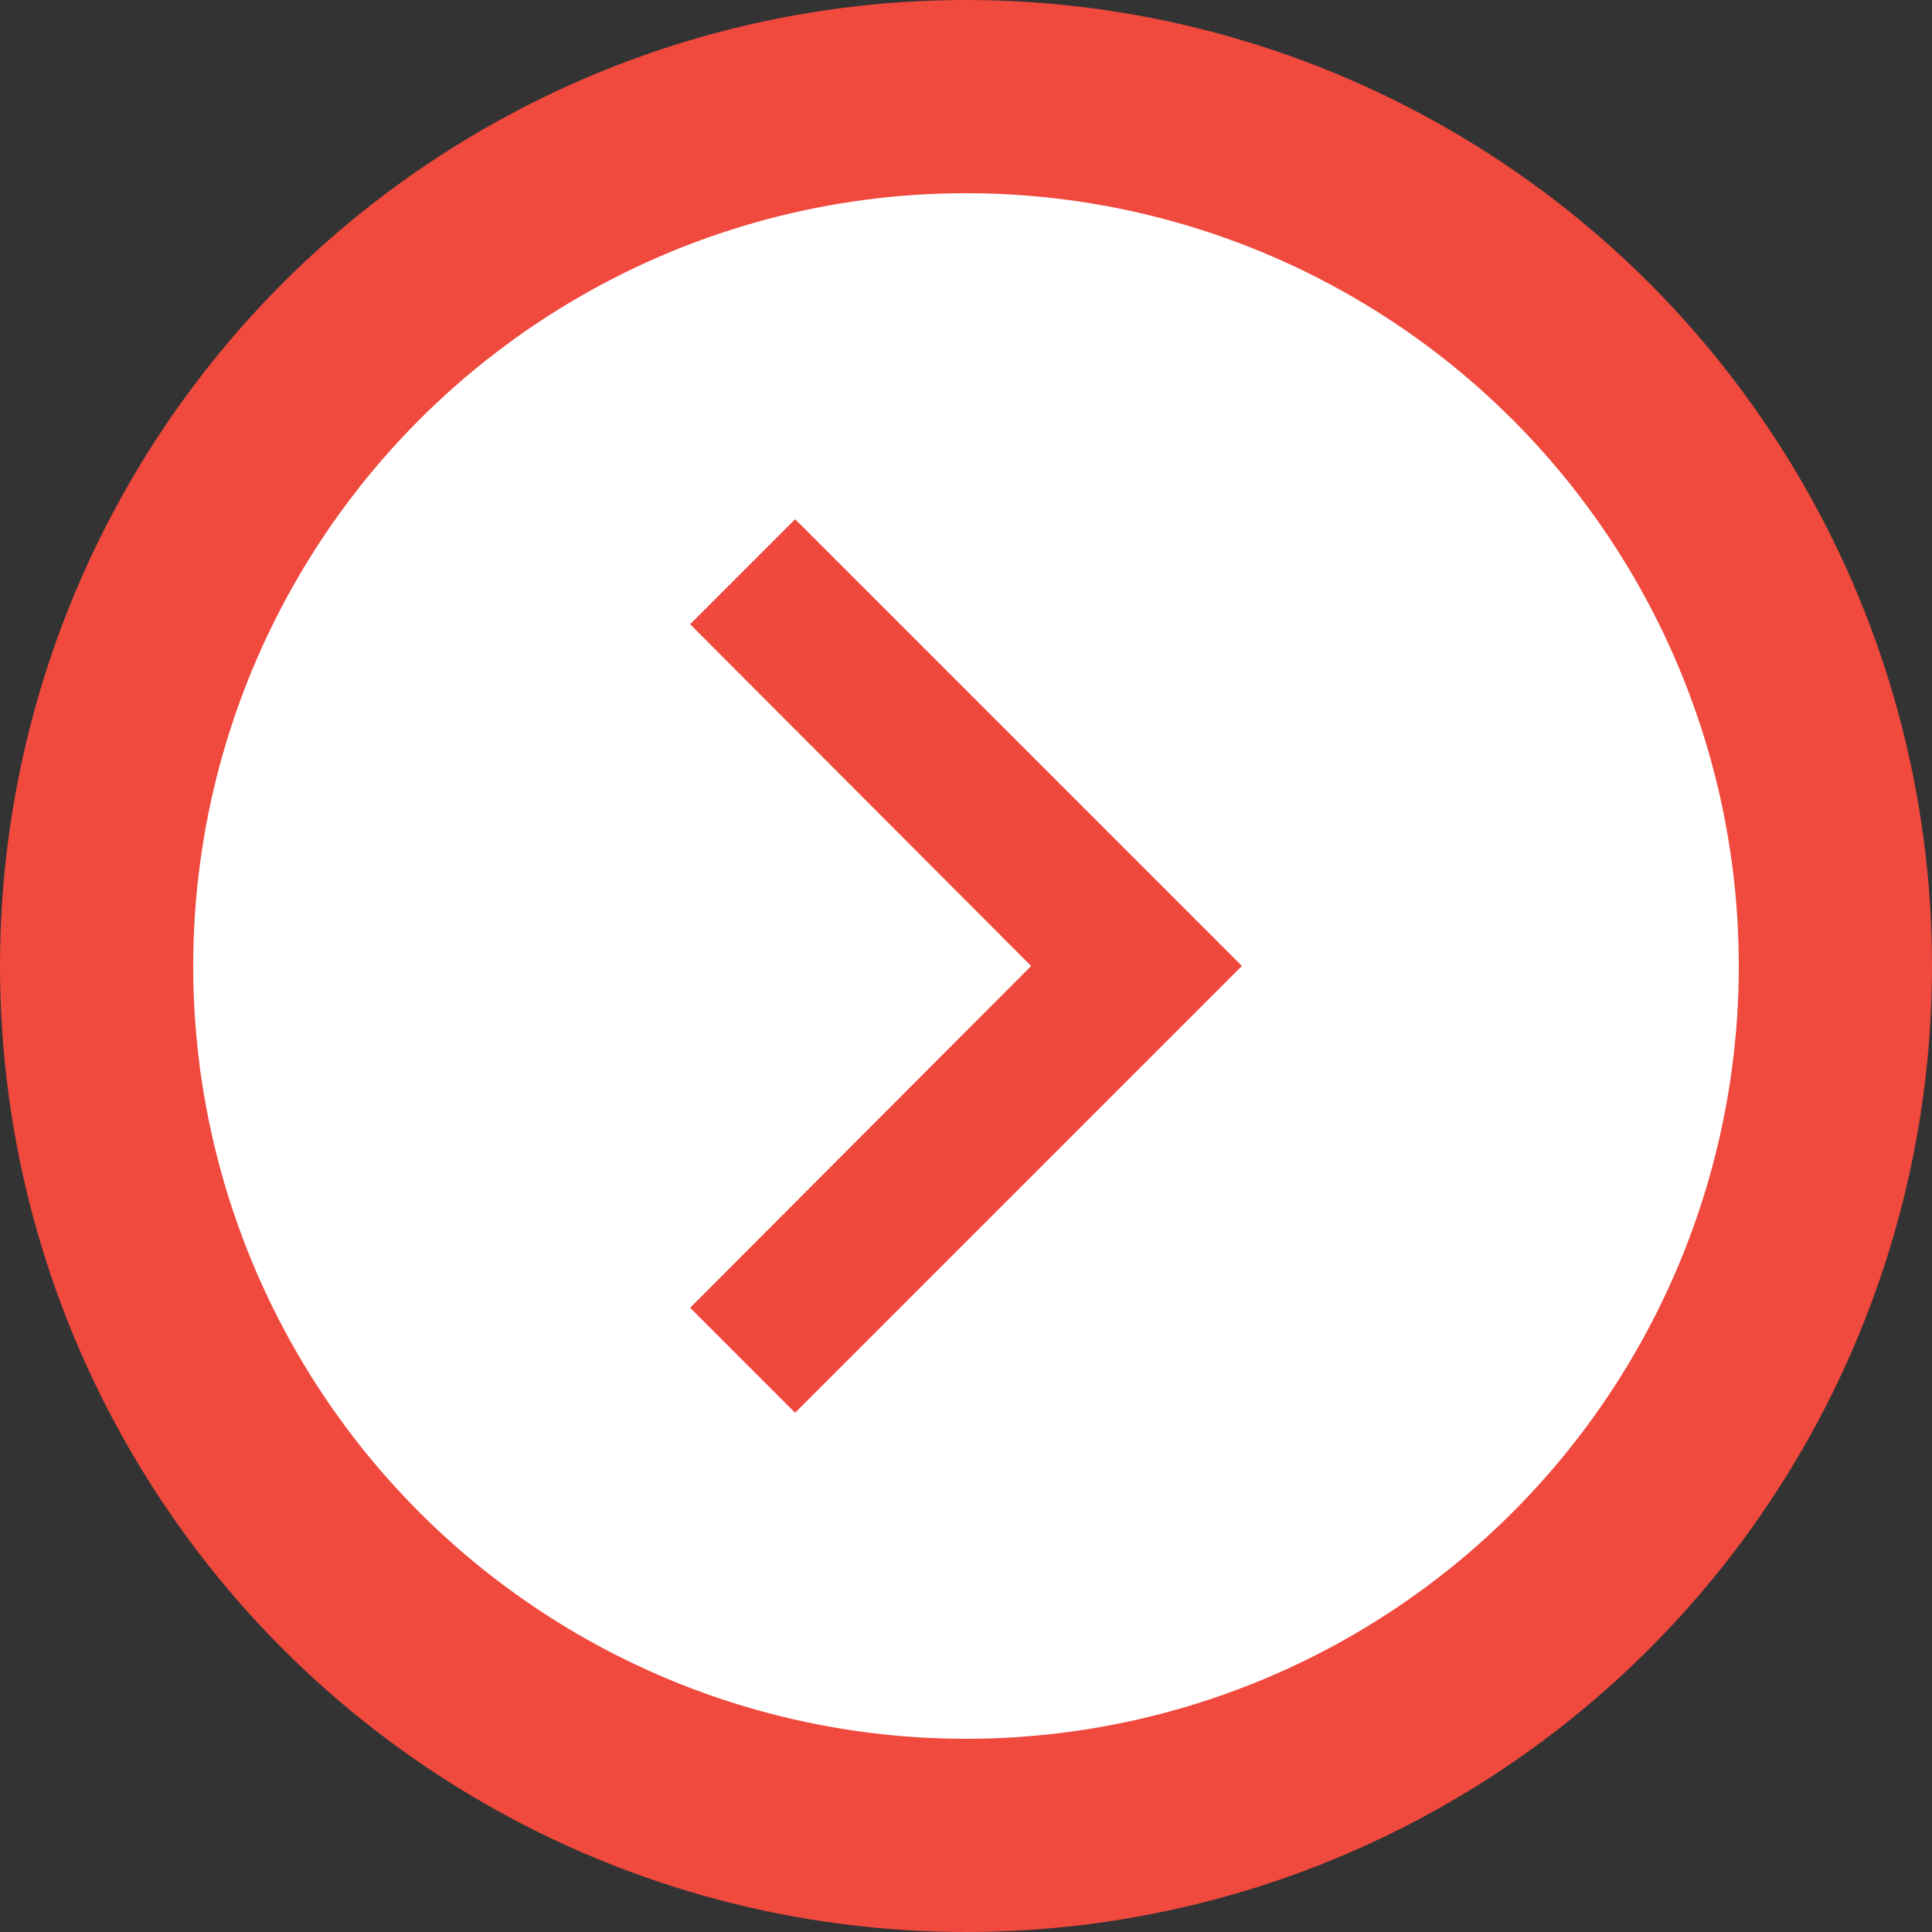
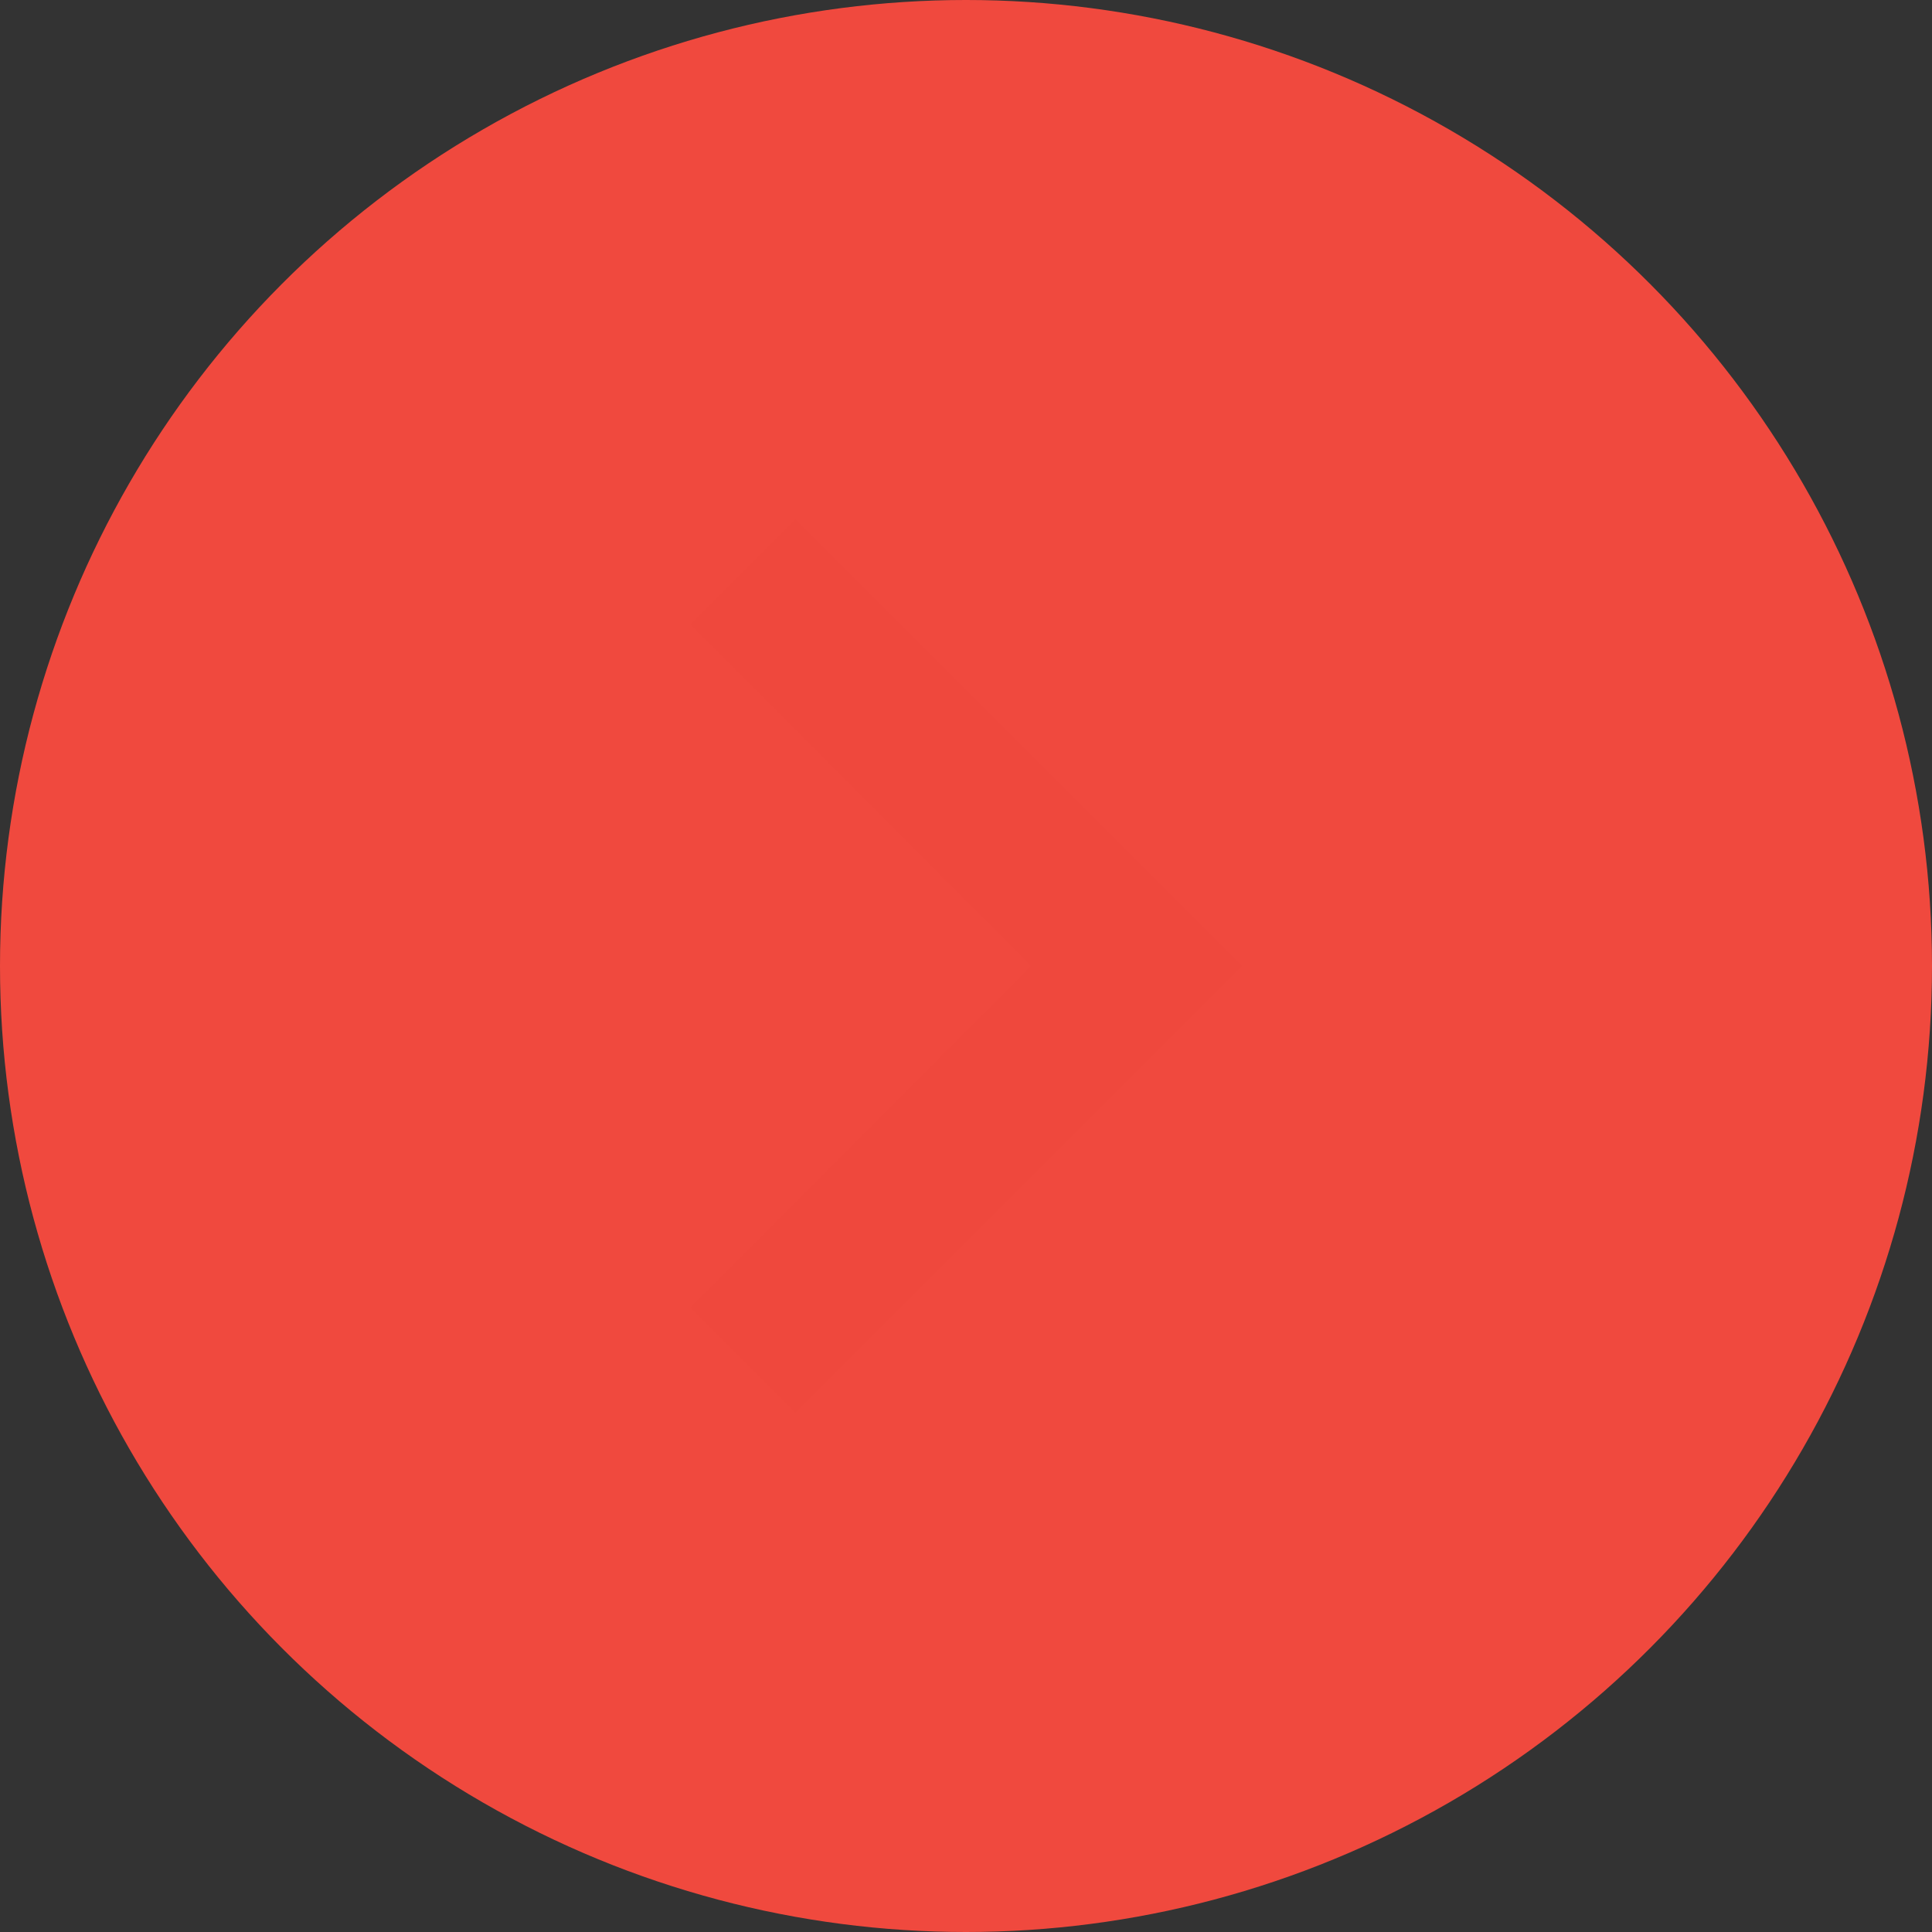
<svg xmlns="http://www.w3.org/2000/svg" width="40" height="40" viewBox="0 0 40 40">
  <rect x="0" y="0" width="40" height="40" fill="#333333" stroke="none" />
  <g id="Grupo_1335" data-name="Grupo 1335" transform="translate(-1202 -1083)">
    <circle id="Elipse_64" data-name="Elipse 64" cx="20" cy="20" r="20" transform="translate(1202 1083)" fill="#f0493e" />
-     <circle id="Elipse_63" data-name="Elipse 63" cx="16" cy="16" r="16" transform="translate(1206 1087)" fill="#fff" />
    <path id="Icon_material-navigate-next" data-name="Icon material-navigate-next" d="M15.059,9l-2.174,2.174,7.061,7.076-7.061,7.076L15.059,27.5l9.25-9.25Z" transform="translate(1203.403 1084.75)" fill="#ef483d" />
  </g>
</svg>